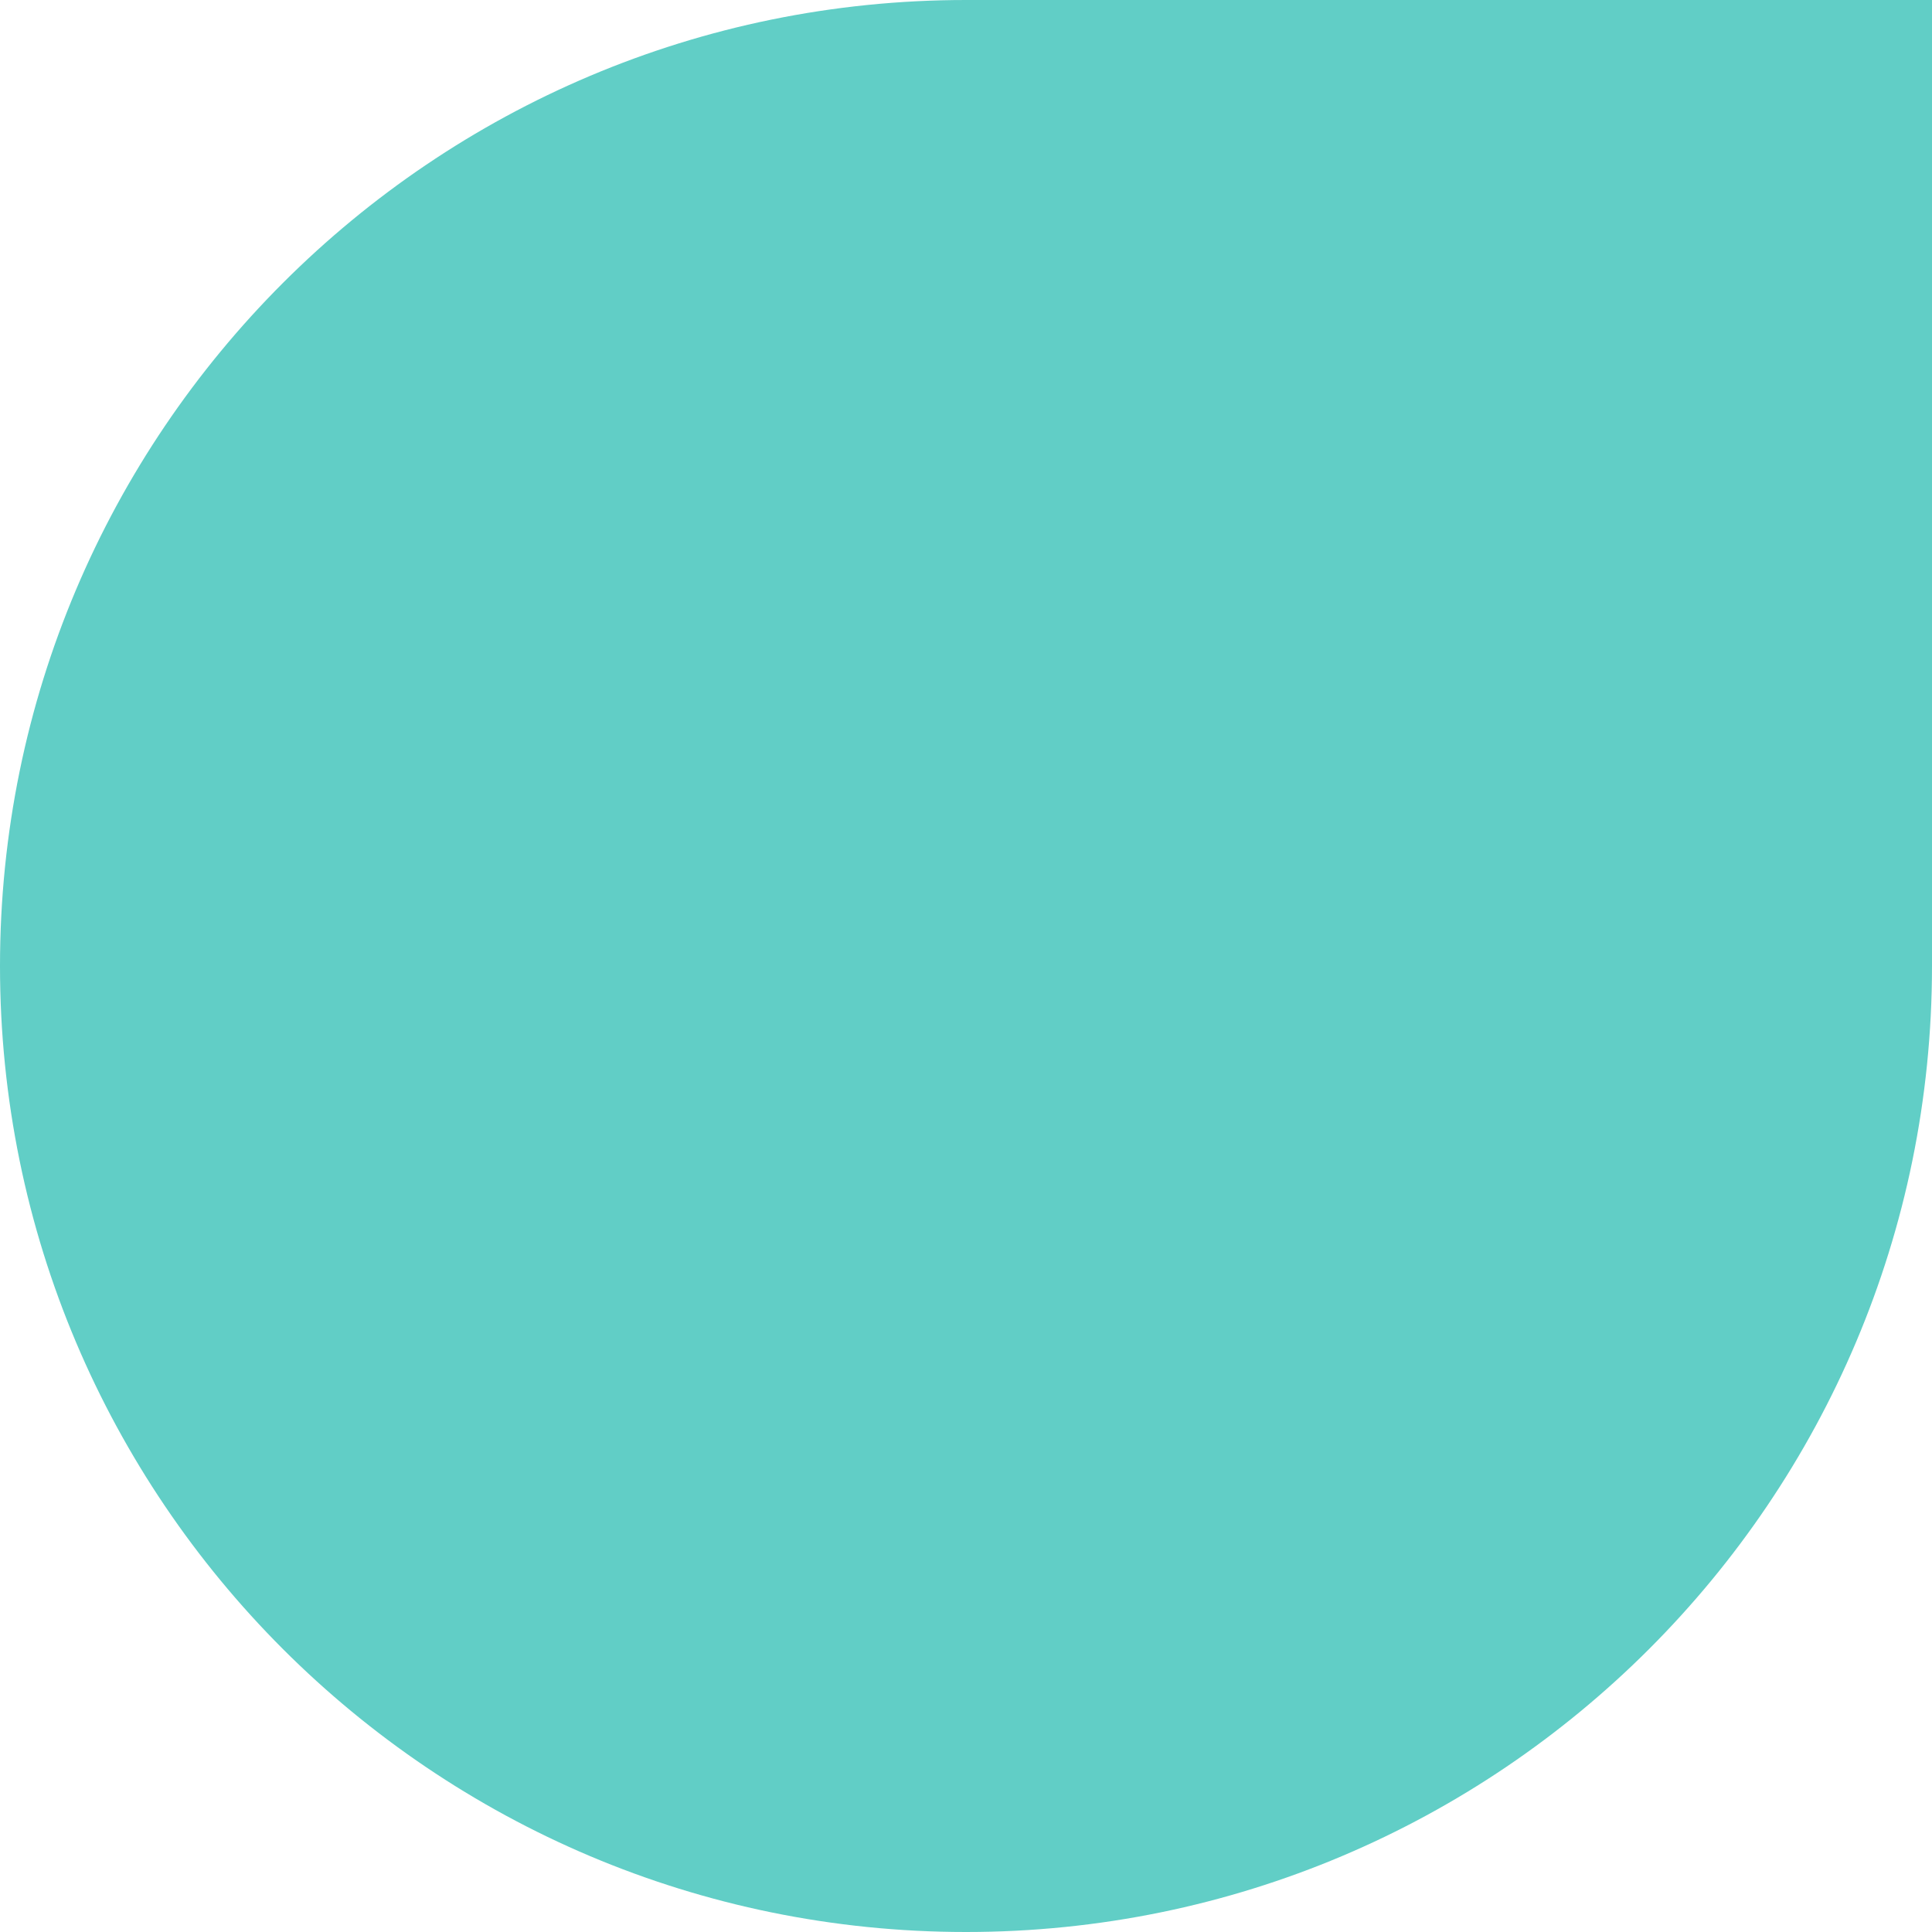
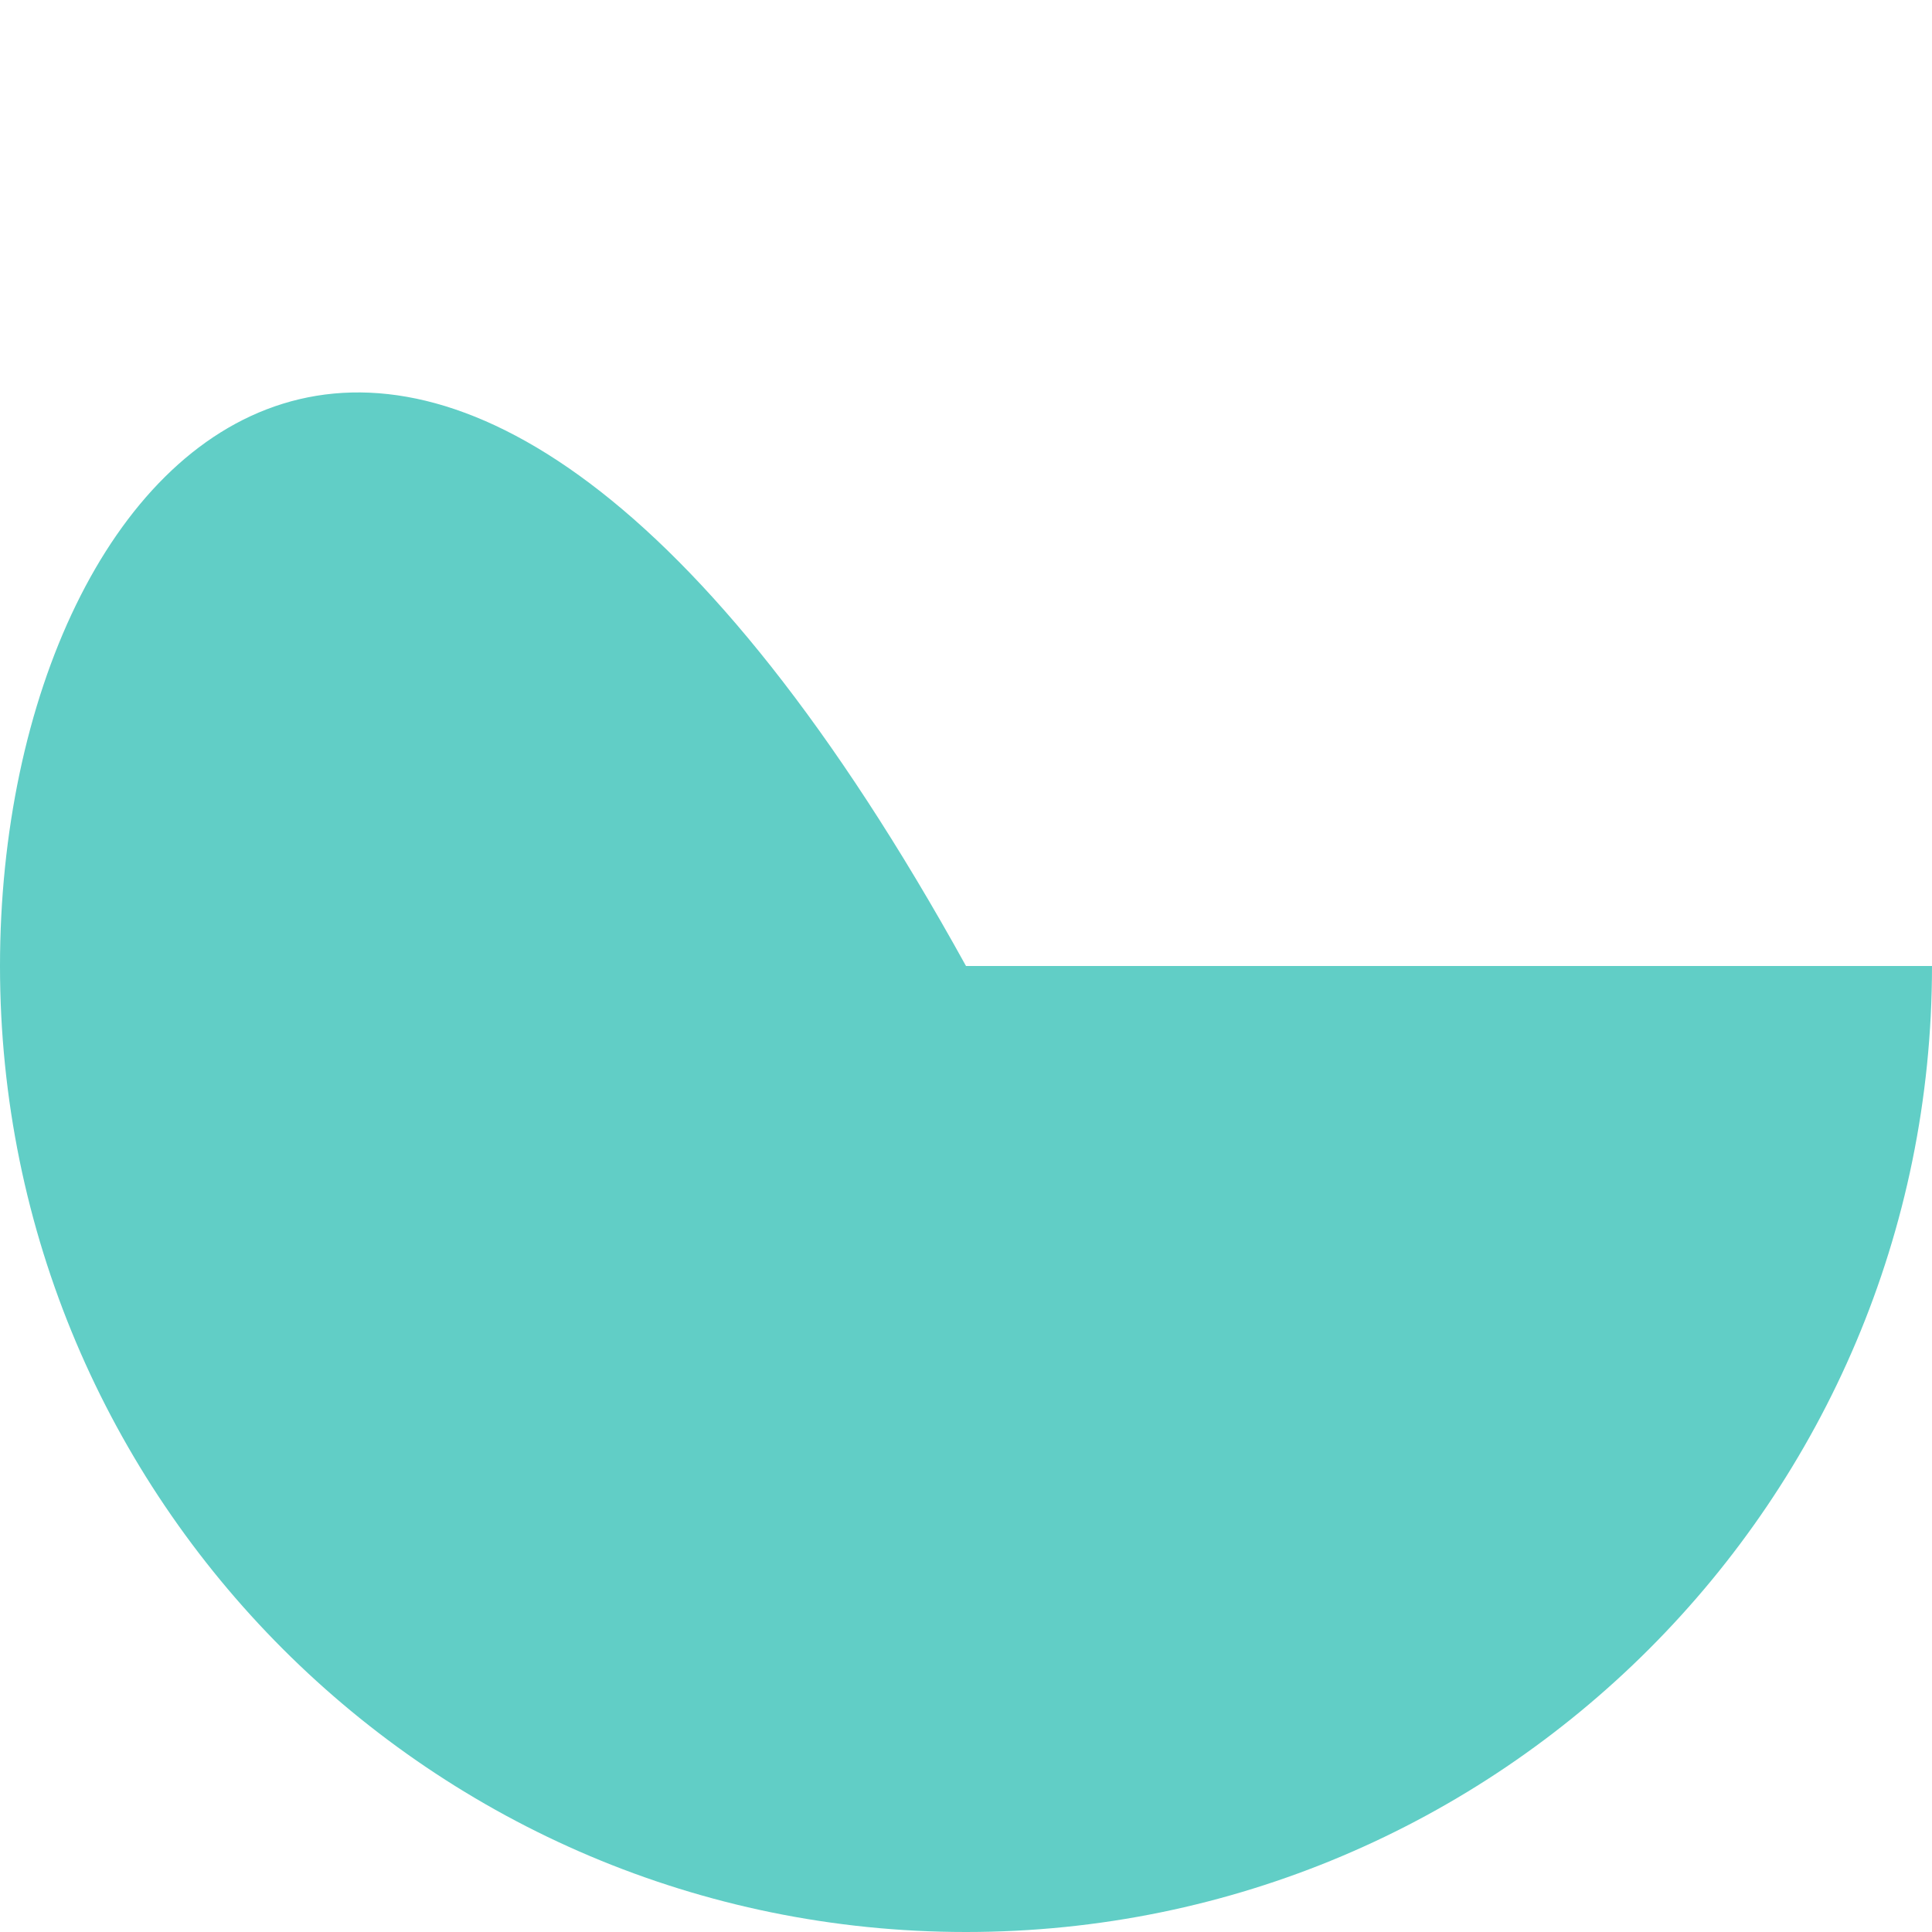
<svg xmlns="http://www.w3.org/2000/svg" width="100" height="100" viewBox="0 0 100 100" fill="none">
-   <path fill-rule="evenodd" clip-rule="evenodd" d="M50 100C77.614 100 100 77.614 100 50V0H50C22.386 0 0 22.386 0 50C0 77.614 22.386 100 50 100Z" fill="#61CEC6" />
+   <path fill-rule="evenodd" clip-rule="evenodd" d="M50 100C77.614 100 100 77.614 100 50H50C22.386 0 0 22.386 0 50C0 77.614 22.386 100 50 100Z" fill="#61CEC6" />
</svg>